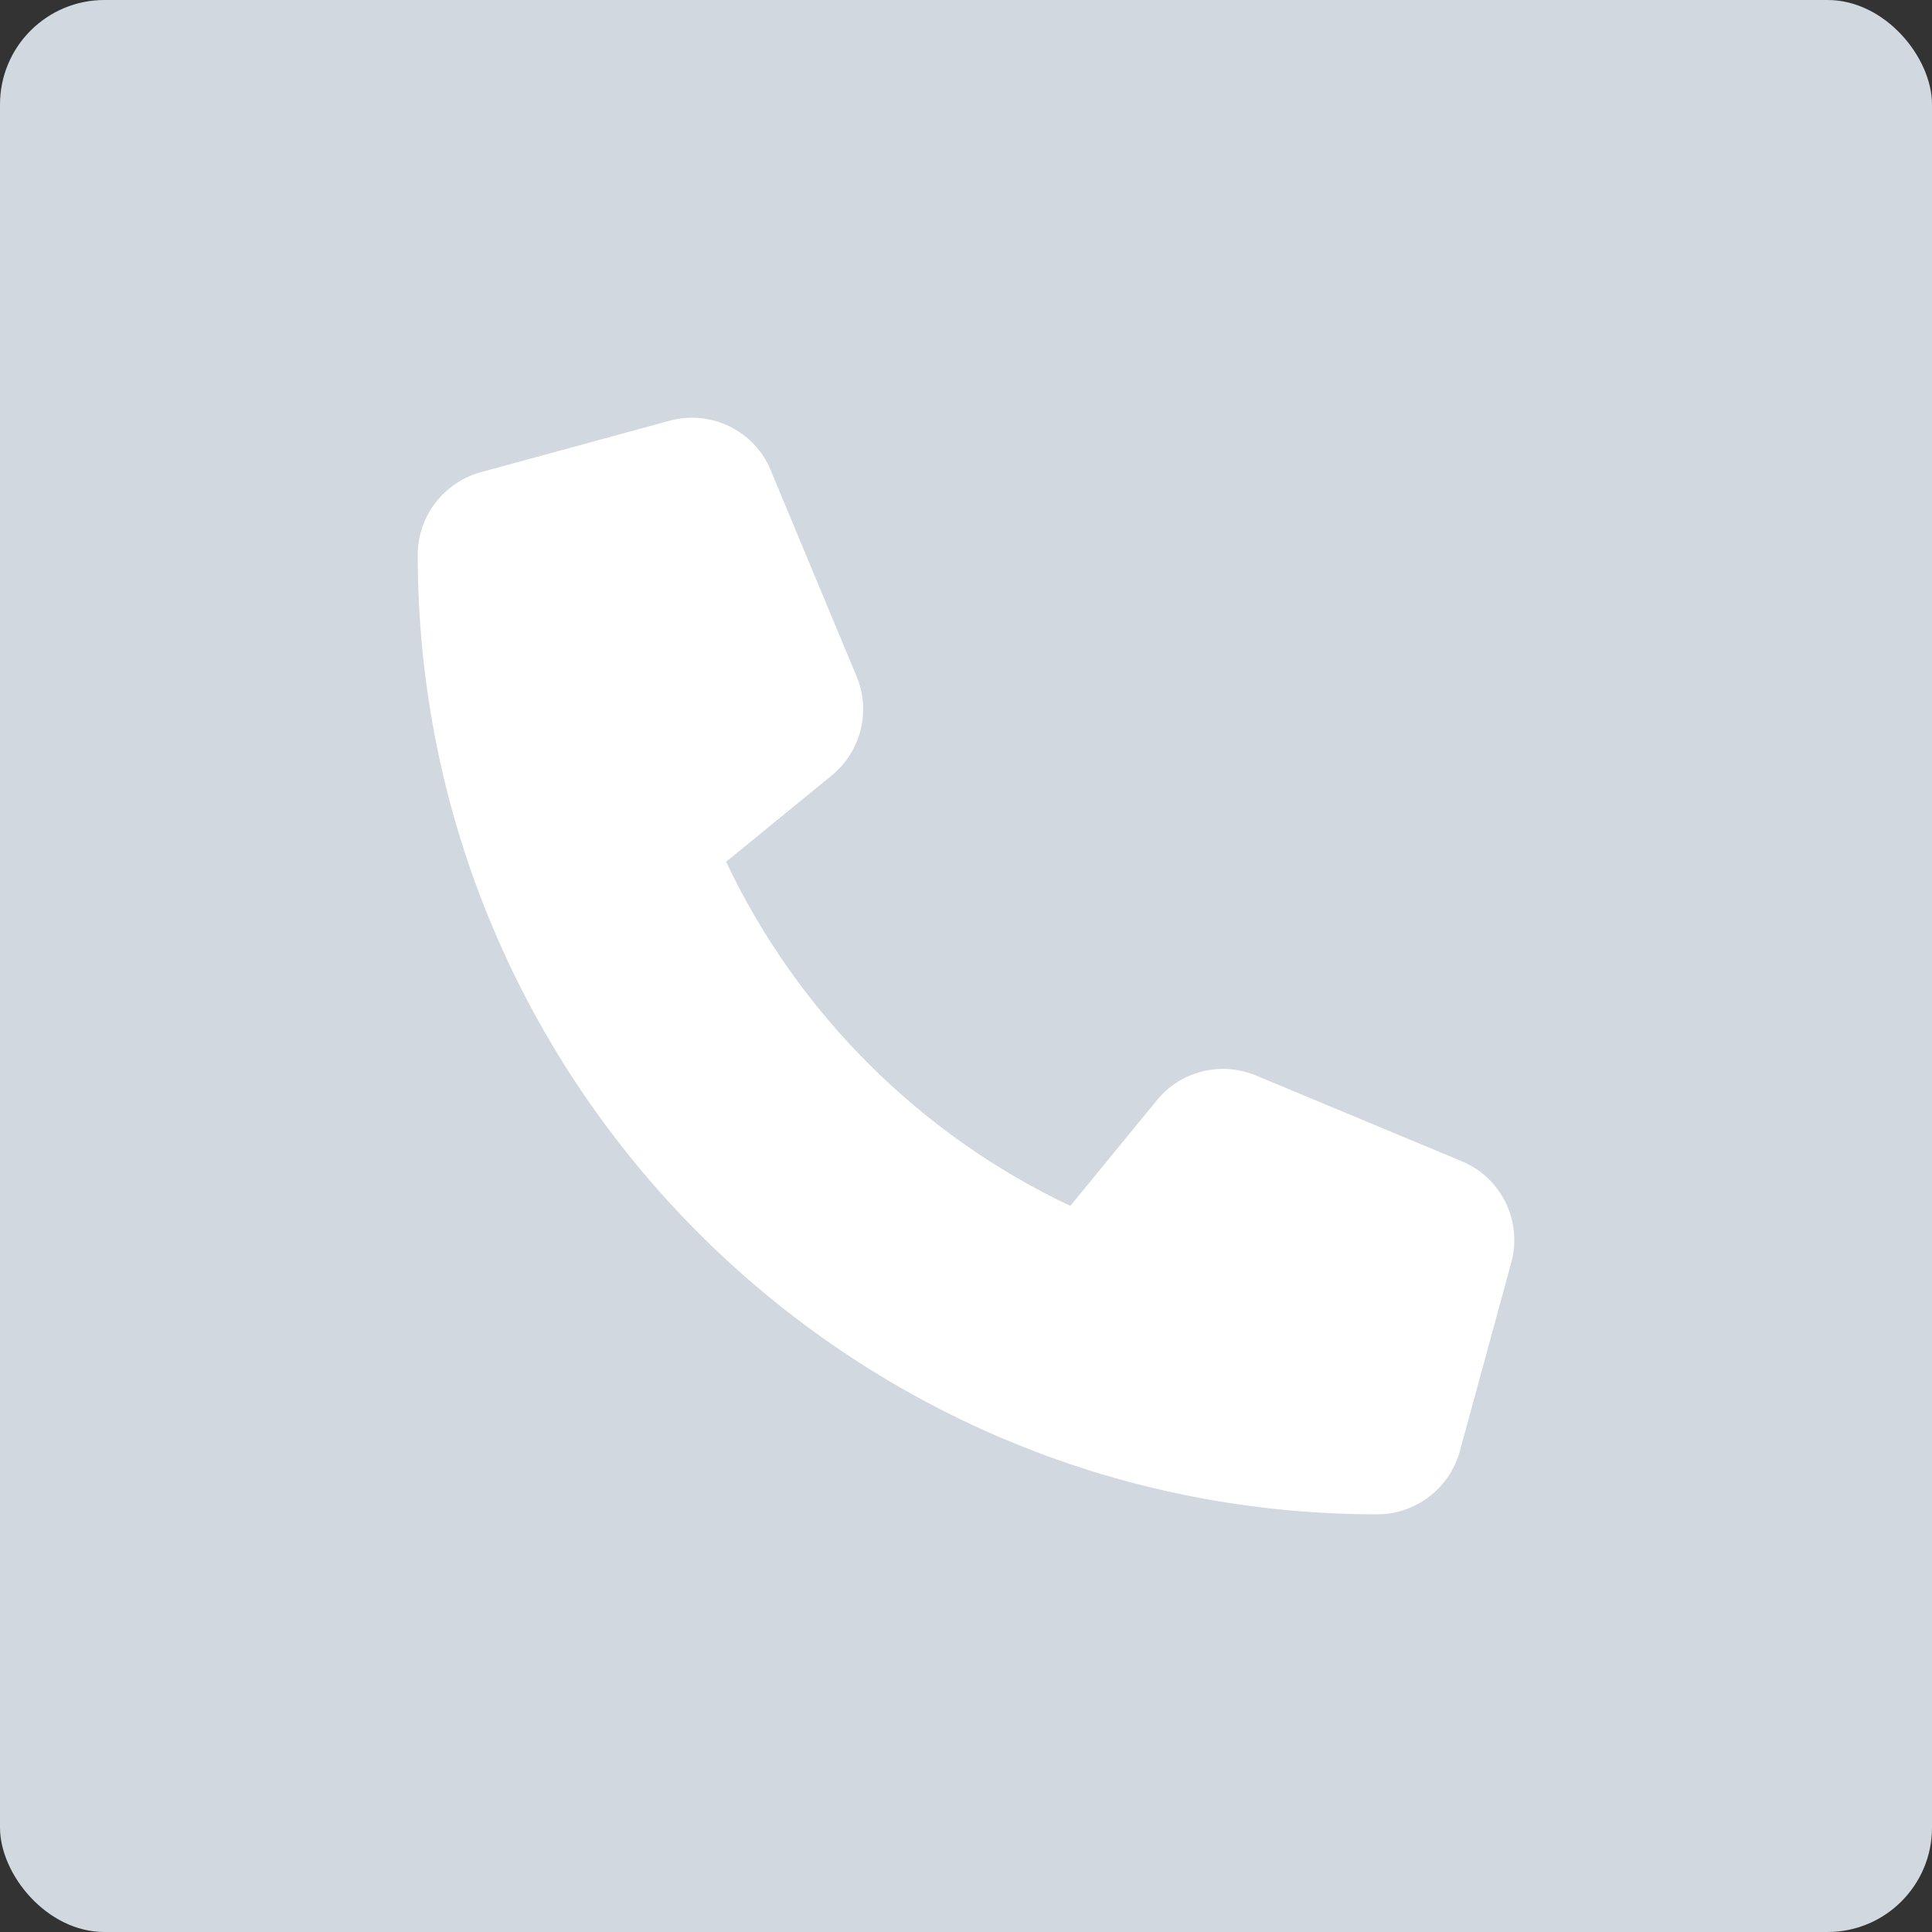
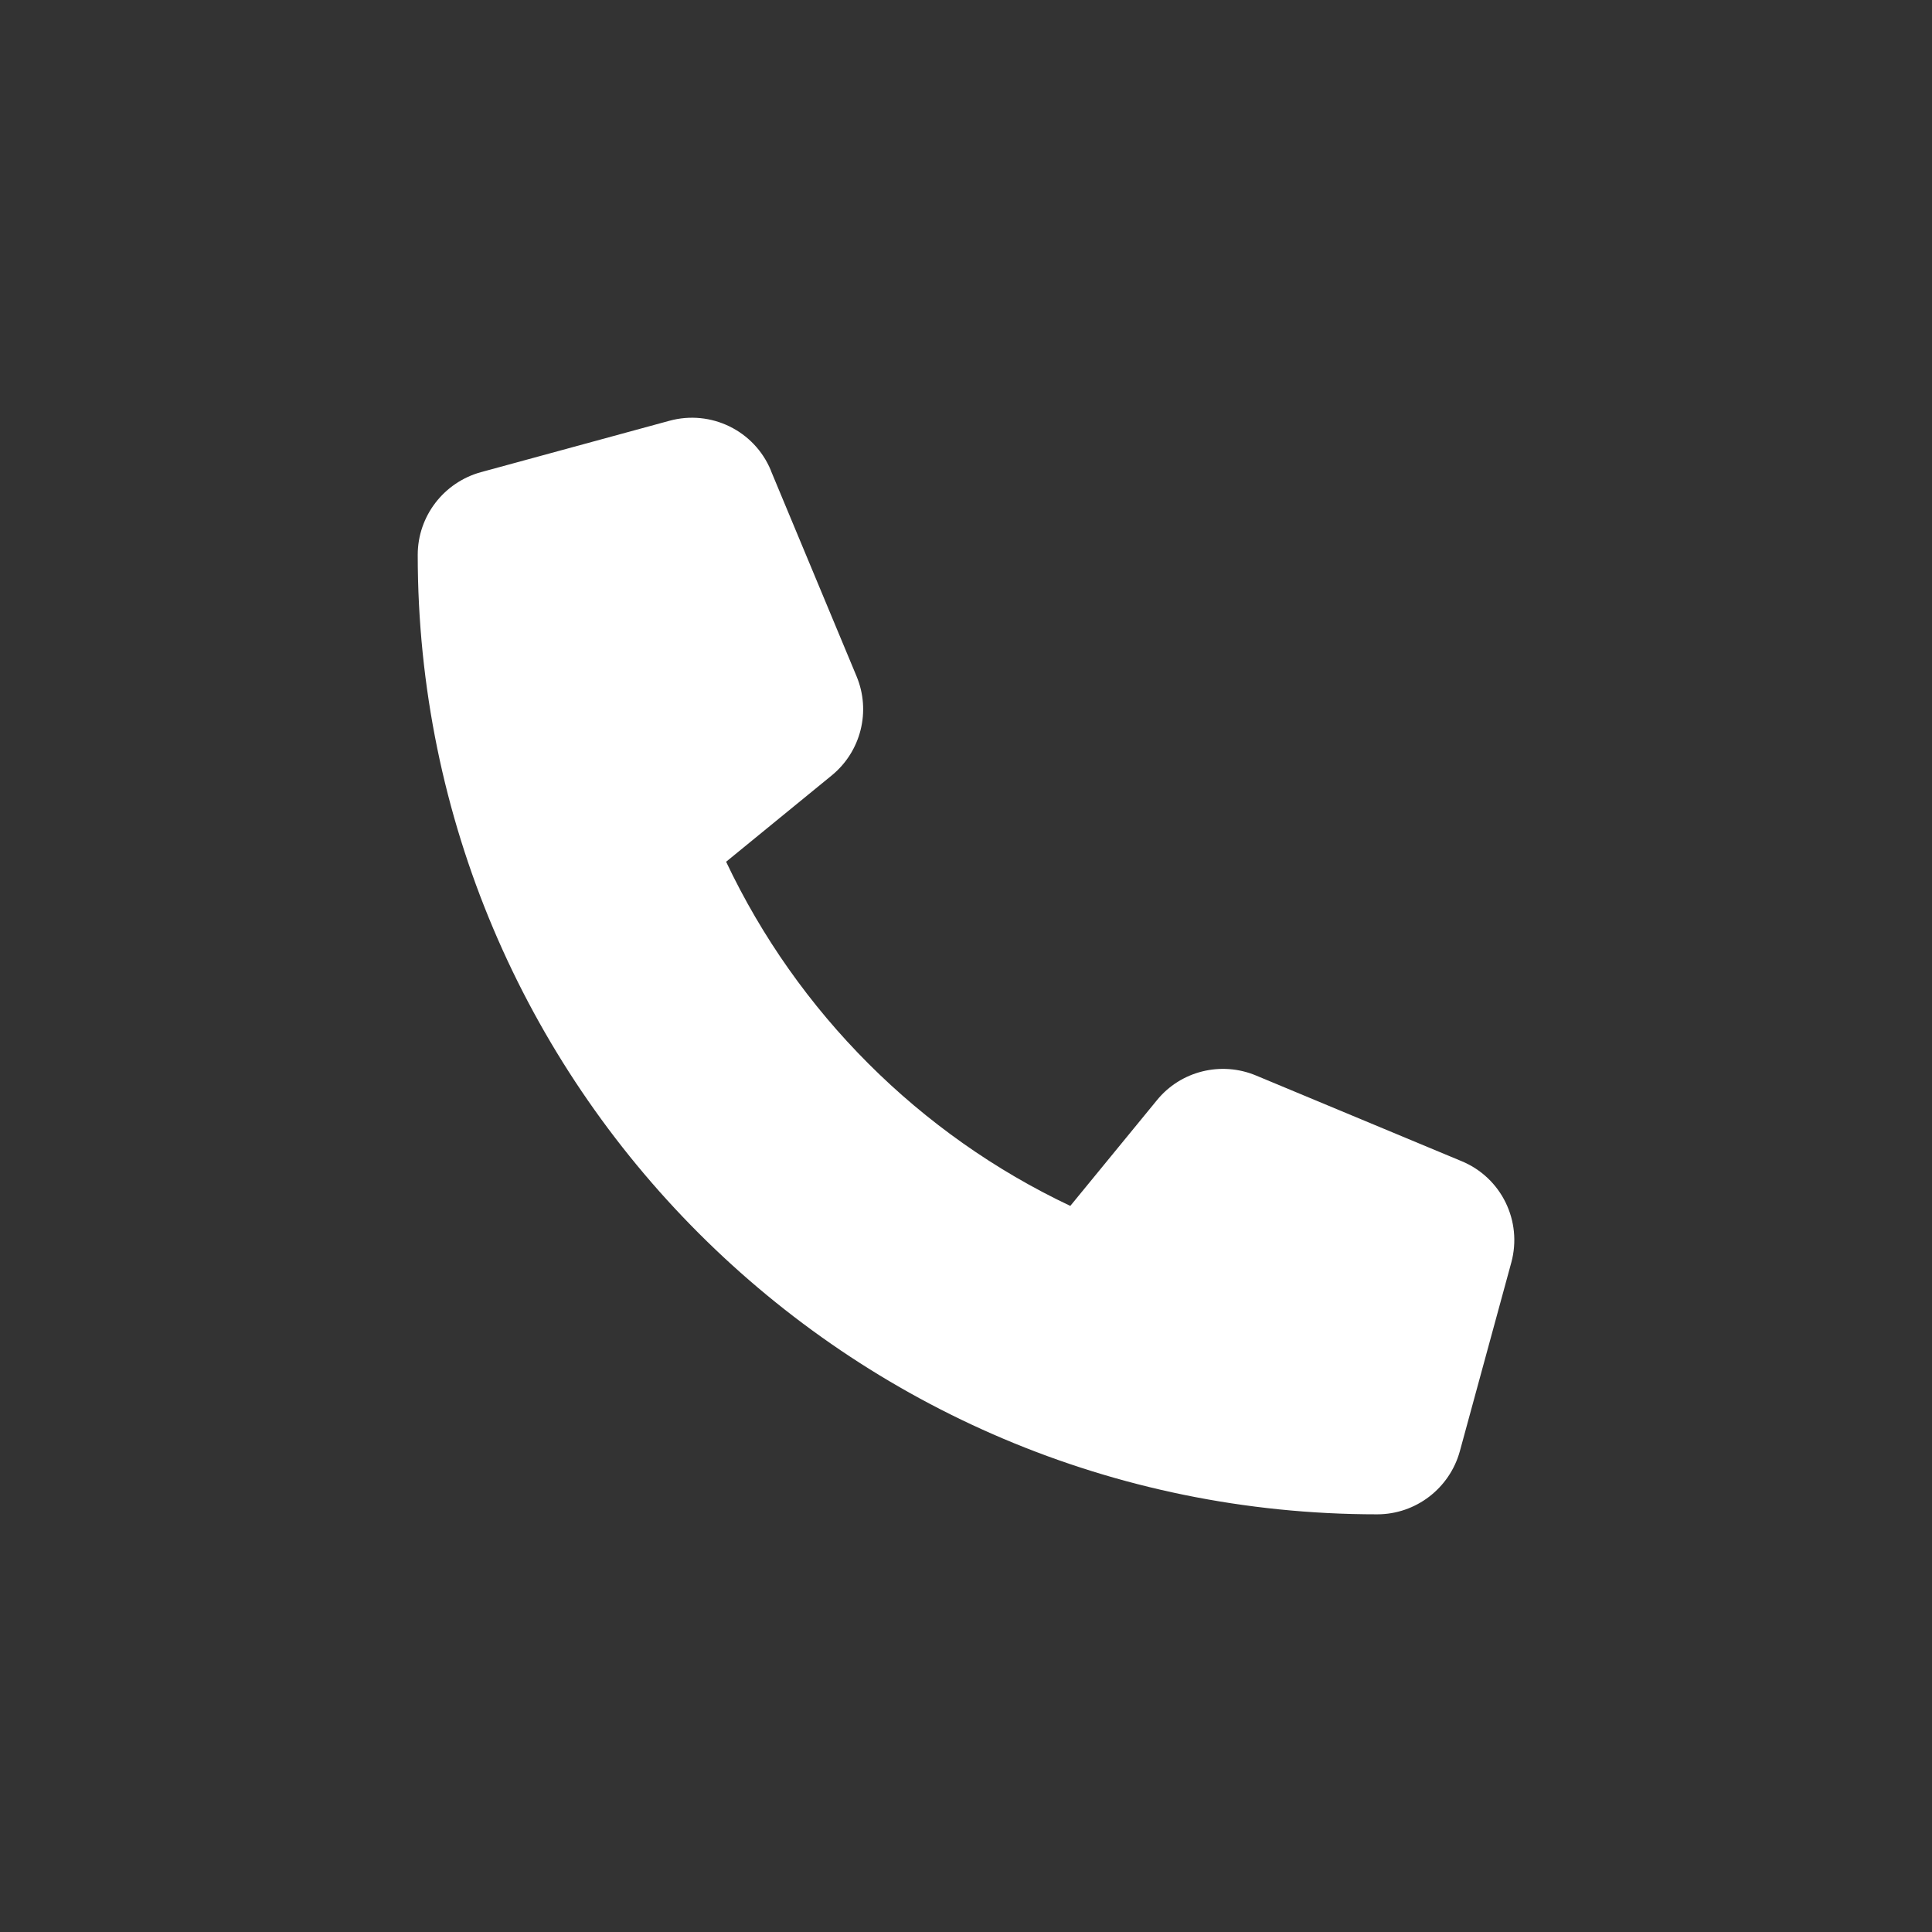
<svg xmlns="http://www.w3.org/2000/svg" width="74" height="74" viewBox="0 0 74 74" fill="none">
  <rect x="0" y="0" width="74" height="74" fill="#333333" stroke="none" />
-   <rect width="74" height="74" rx="4" fill="#D1D8E0" />
  <g clip-path="url(#clip0_288_6208)">
    <path d="M29.527 18.02C28.895 16.494 27.23 15.682 25.639 16.117L18.42 18.085C16.993 18.479 16 19.775 16 21.252C16 41.546 32.456 58.002 52.75 58.002C54.227 58.002 55.523 57.009 55.916 55.582L57.885 48.363C58.32 46.772 57.508 45.106 55.982 44.475L48.107 41.194C46.77 40.636 45.219 41.021 44.309 42.145L40.995 46.189C35.22 43.458 30.544 38.782 27.812 33.007L31.857 29.701C32.98 28.782 33.366 27.24 32.808 25.903L29.527 18.028V18.02Z" fill="white" />
  </g>
  <defs>
    <clipPath id="clip0_288_6208">
      <rect width="42" height="42" fill="white" transform="translate(16 16)" />
    </clipPath>
  </defs>
</svg>